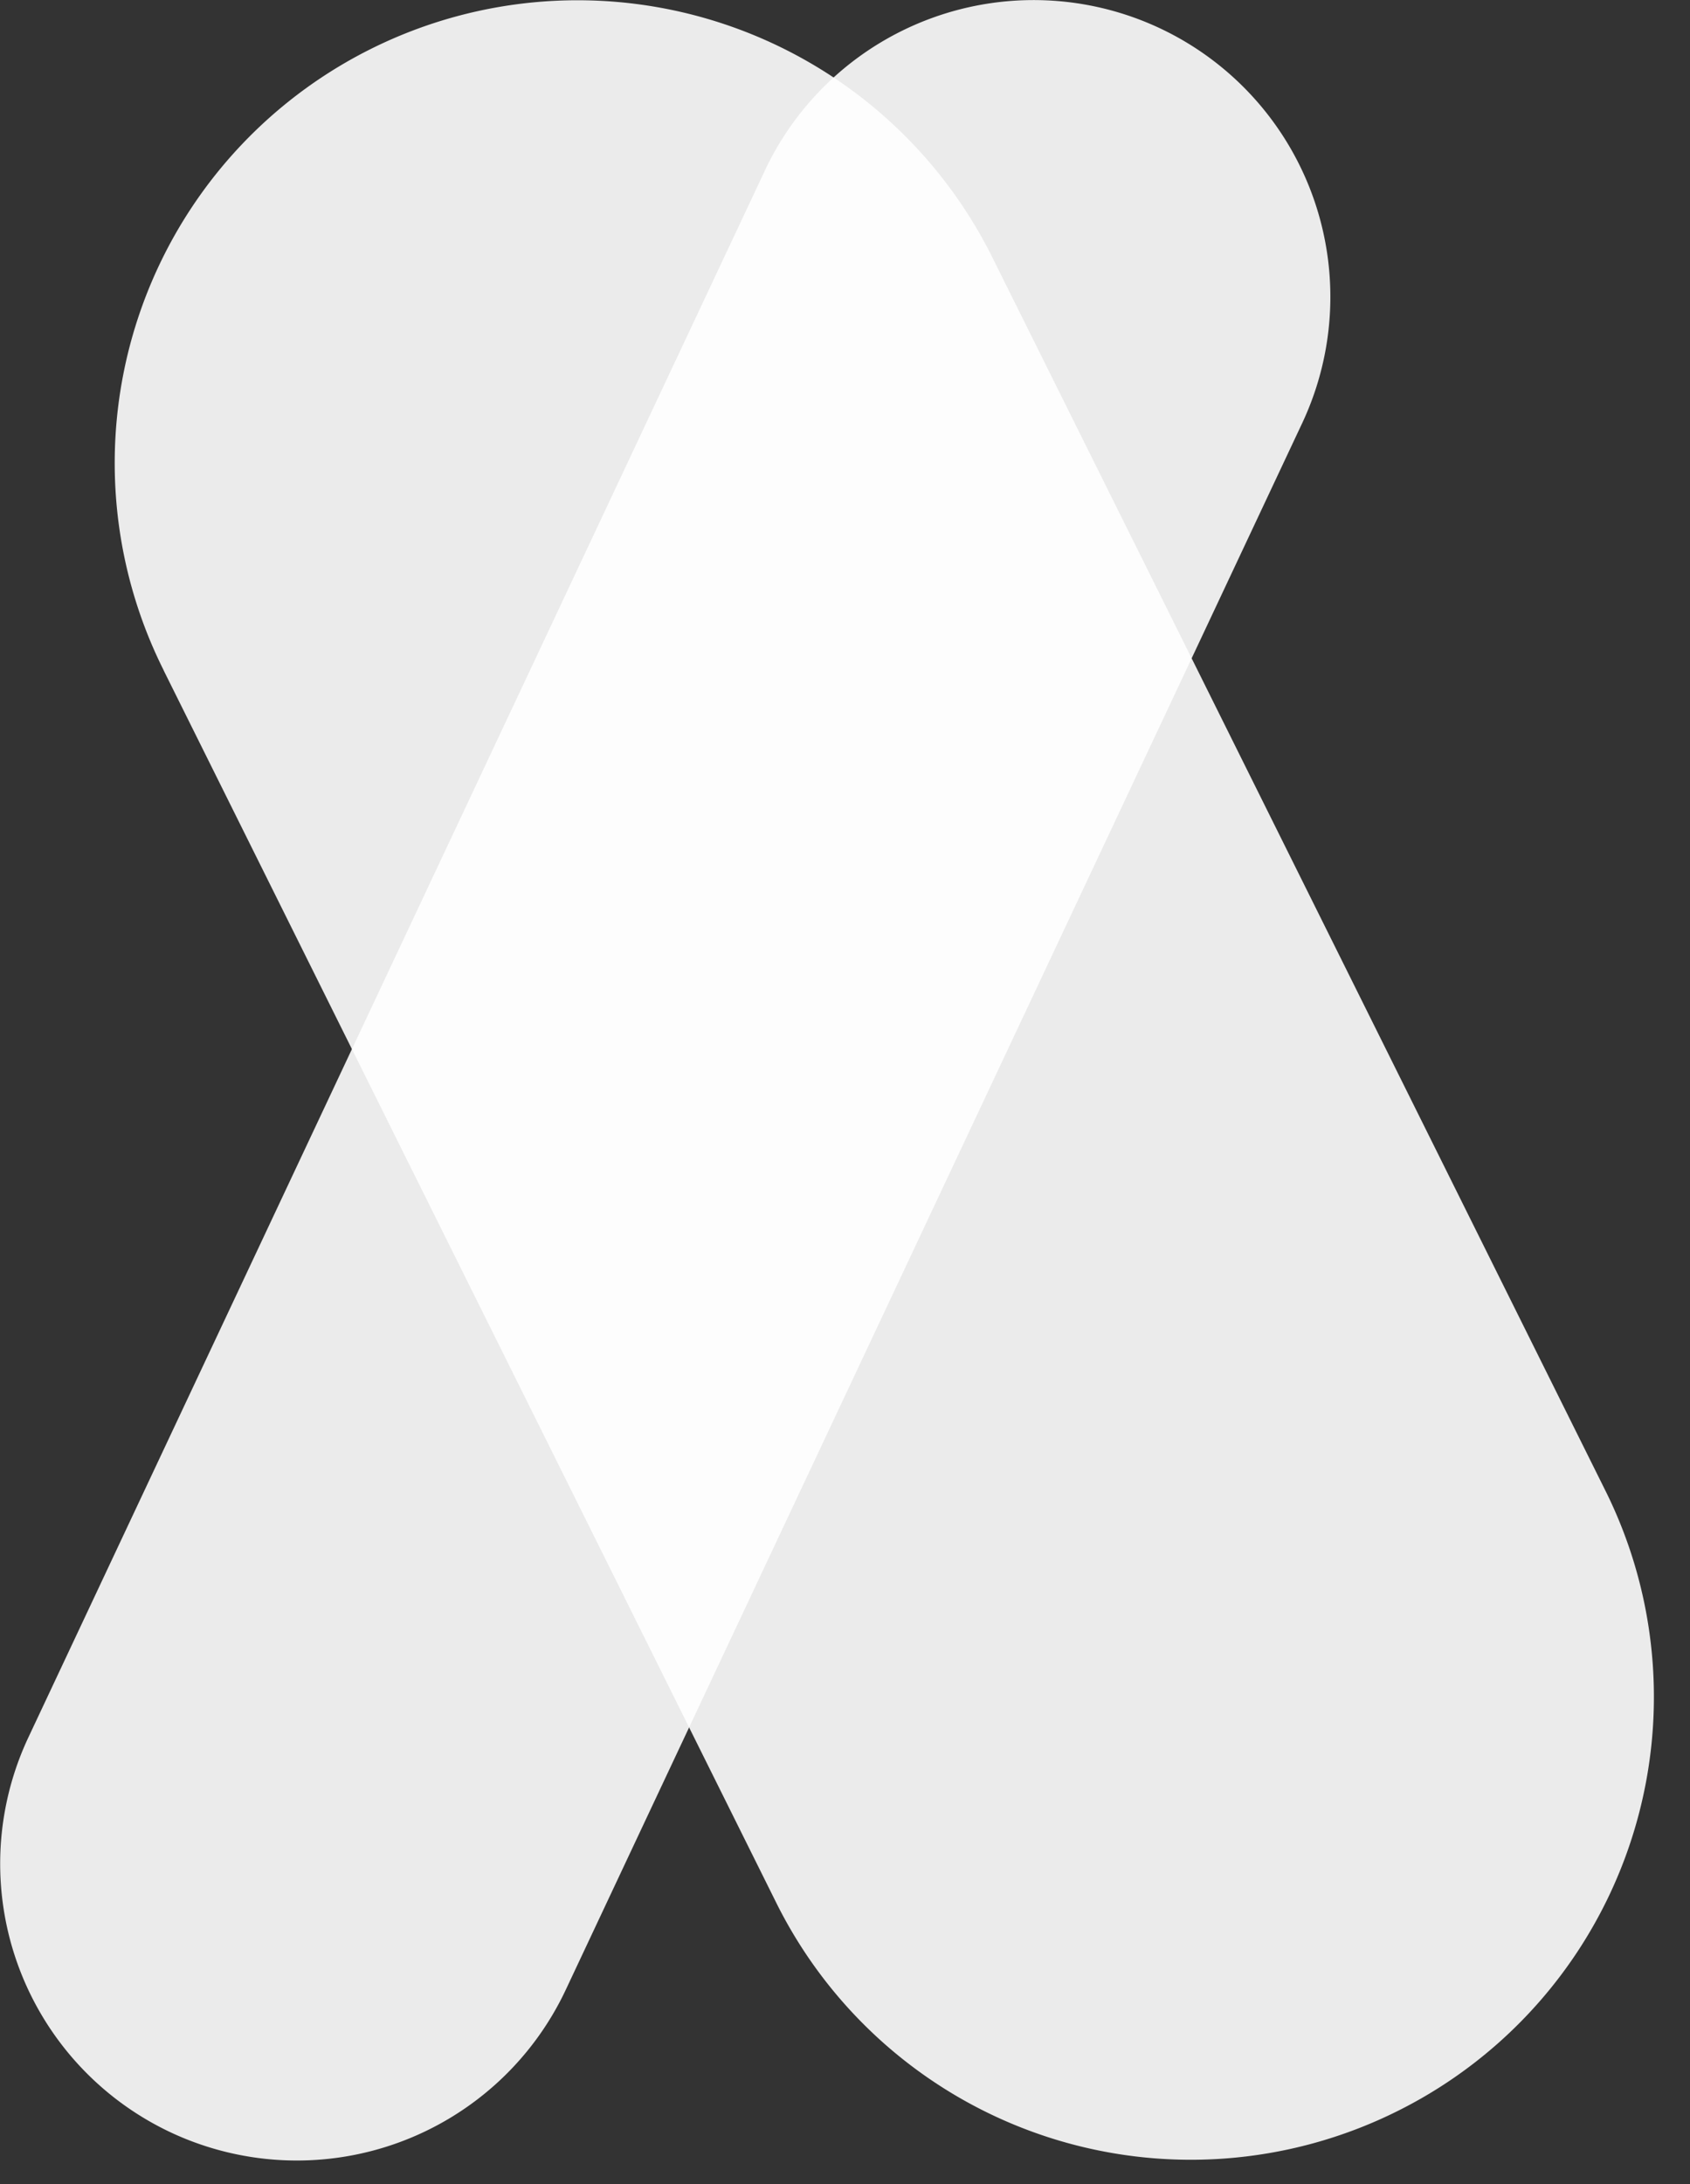
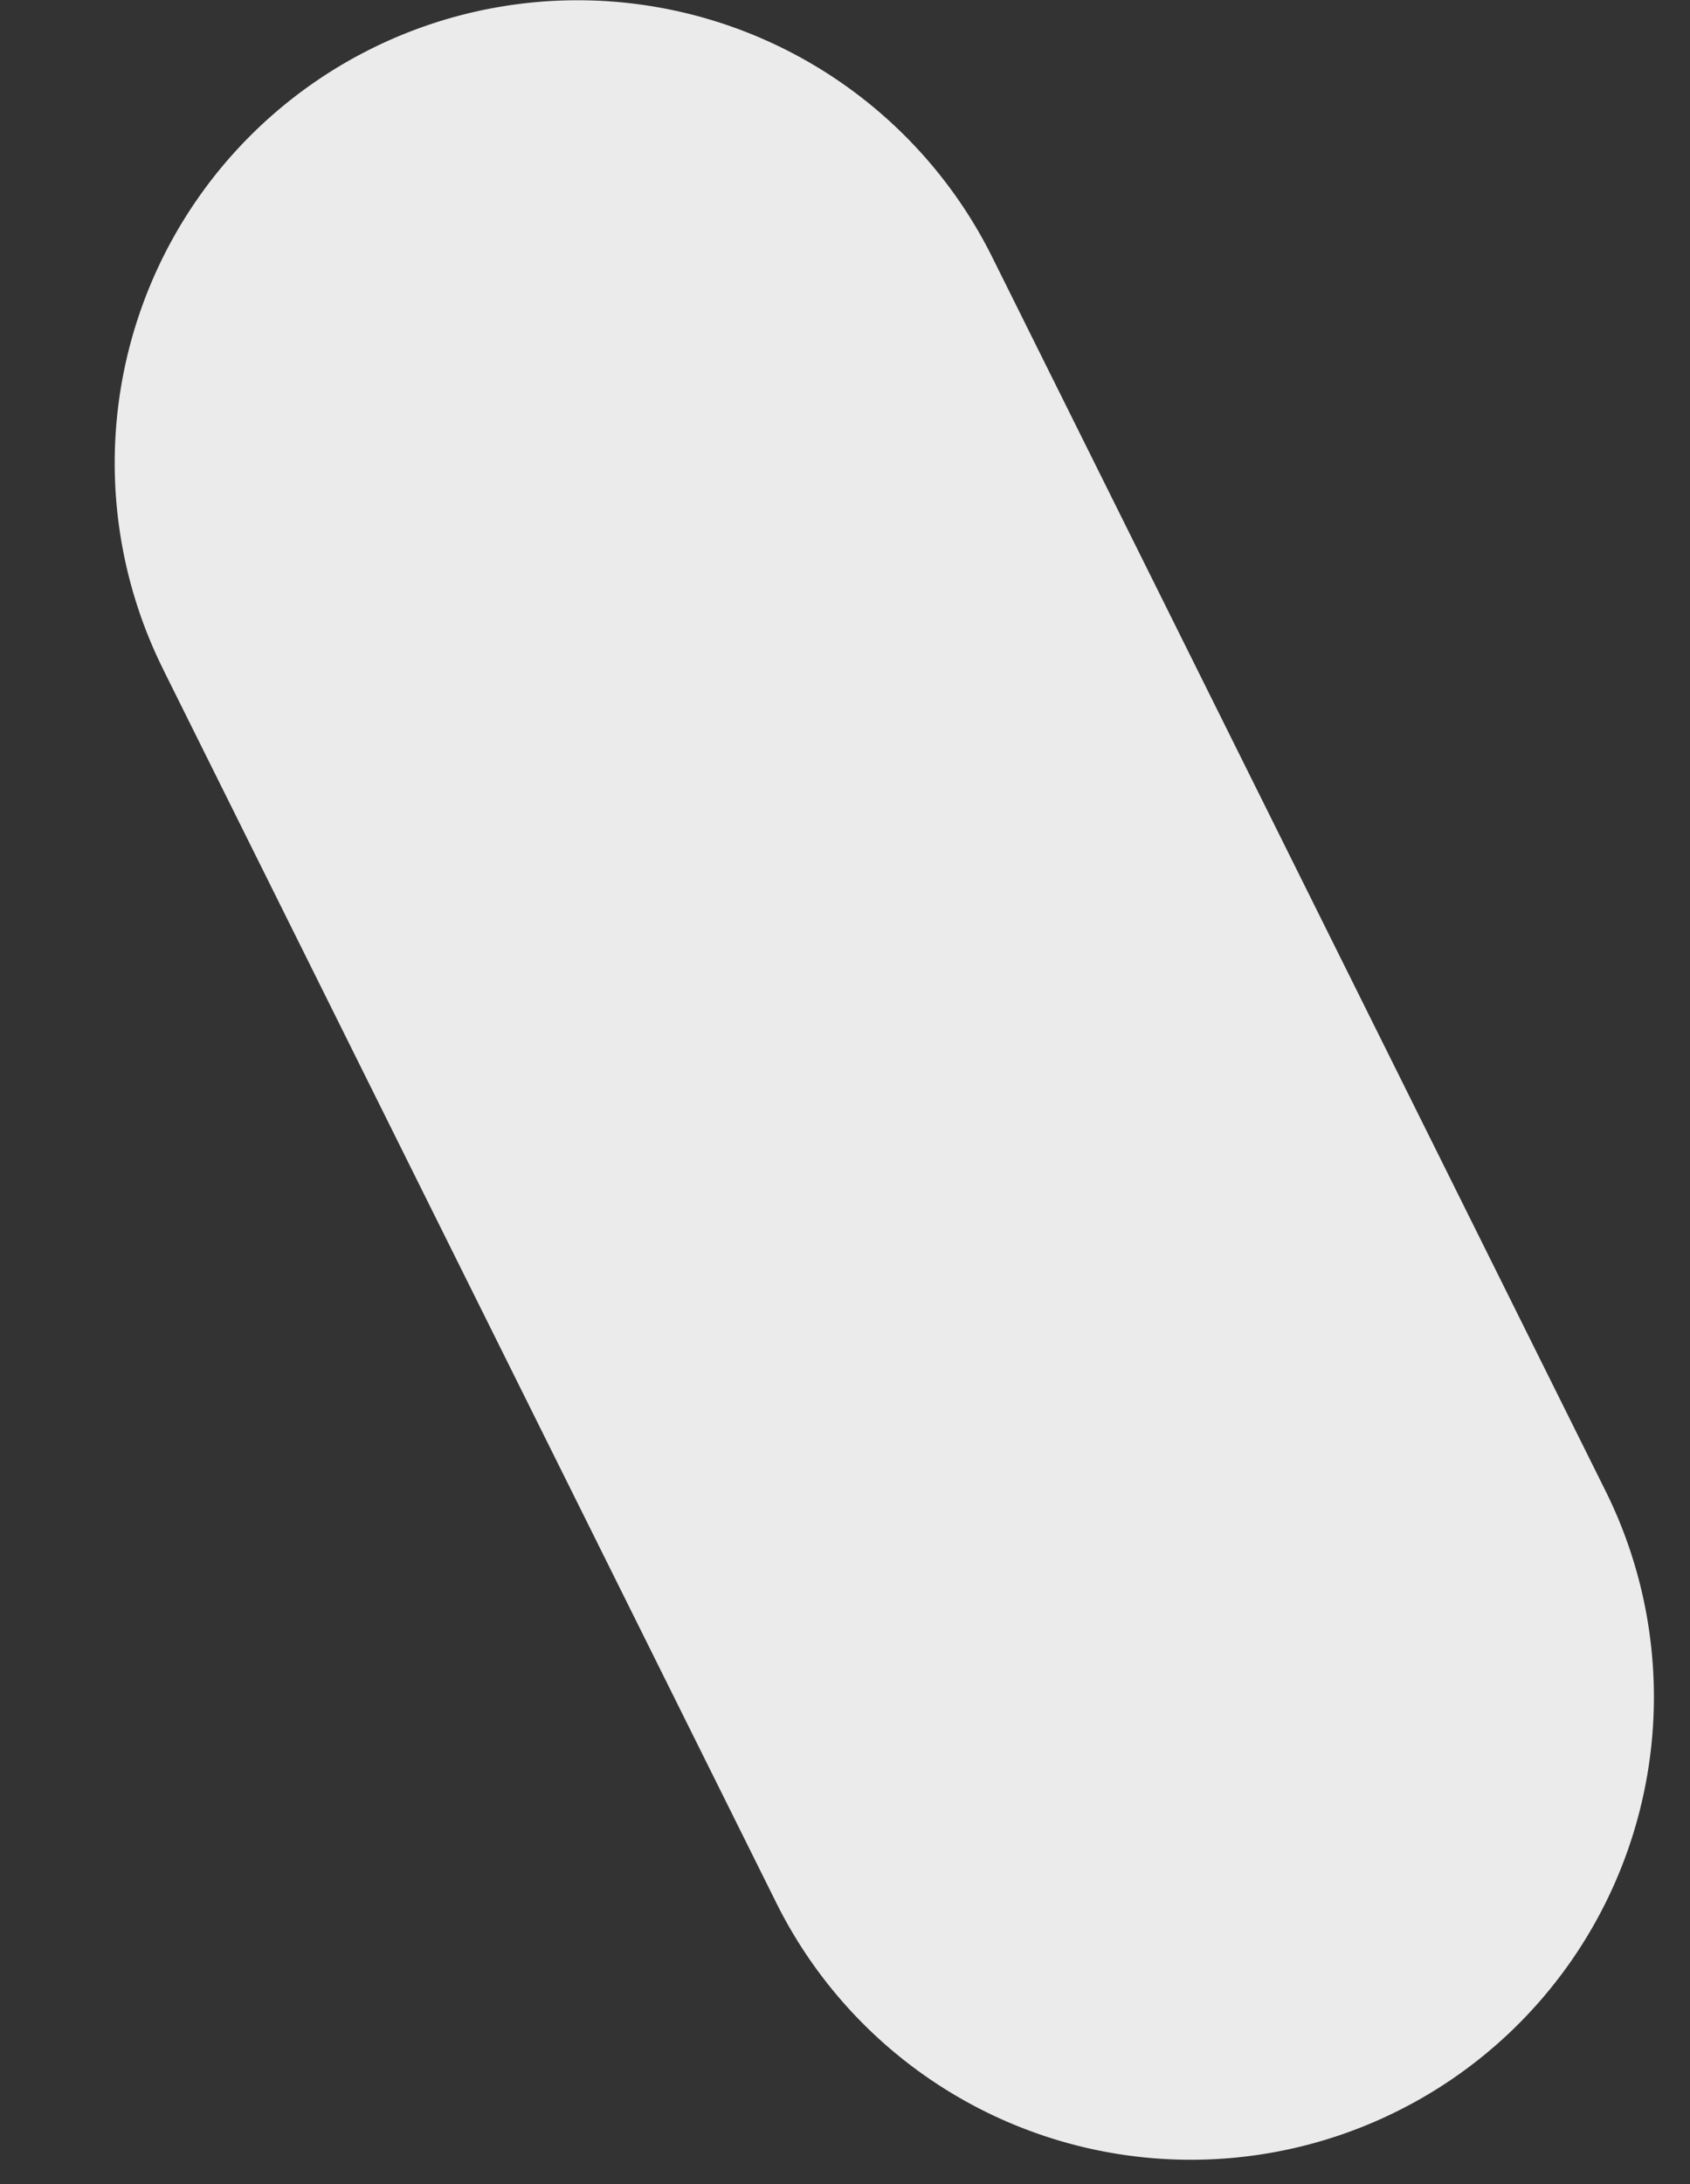
<svg xmlns="http://www.w3.org/2000/svg" width="24" height="31" fill="none" viewBox="0 0 24 31">
  <rect x="0" y="0" width="24" height="31" fill="#333333" stroke="none" />
-   <path fill="#fff" fill-opacity=".9" d="M10.86 2.426.4 24.666a4.213 4.213 0 0 0 2.029 5.602 4.22 4.22 0 0 0 5.606-2.027l10.46-22.24a4.213 4.213 0 0 0-2.03-5.603 4.22 4.22 0 0 0-5.606 2.028h.002Z" />
-   <path fill="#fff" fill-opacity=".9" d="m2.324 9.515 8.71 17.512a6.576 6.576 0 0 0 8.823 2.931 6.566 6.566 0 0 0 2.934-8.816l-8.709-17.51A6.579 6.579 0 0 0 5.258.699a6.568 6.568 0 0 0-2.933 8.816Z" />
+   <path fill="#fff" fill-opacity=".9" d="m2.324 9.515 8.71 17.512a6.576 6.576 0 0 0 8.823 2.931 6.566 6.566 0 0 0 2.934-8.816l-8.709-17.51A6.579 6.579 0 0 0 5.258.699a6.568 6.568 0 0 0-2.933 8.816" />
</svg>